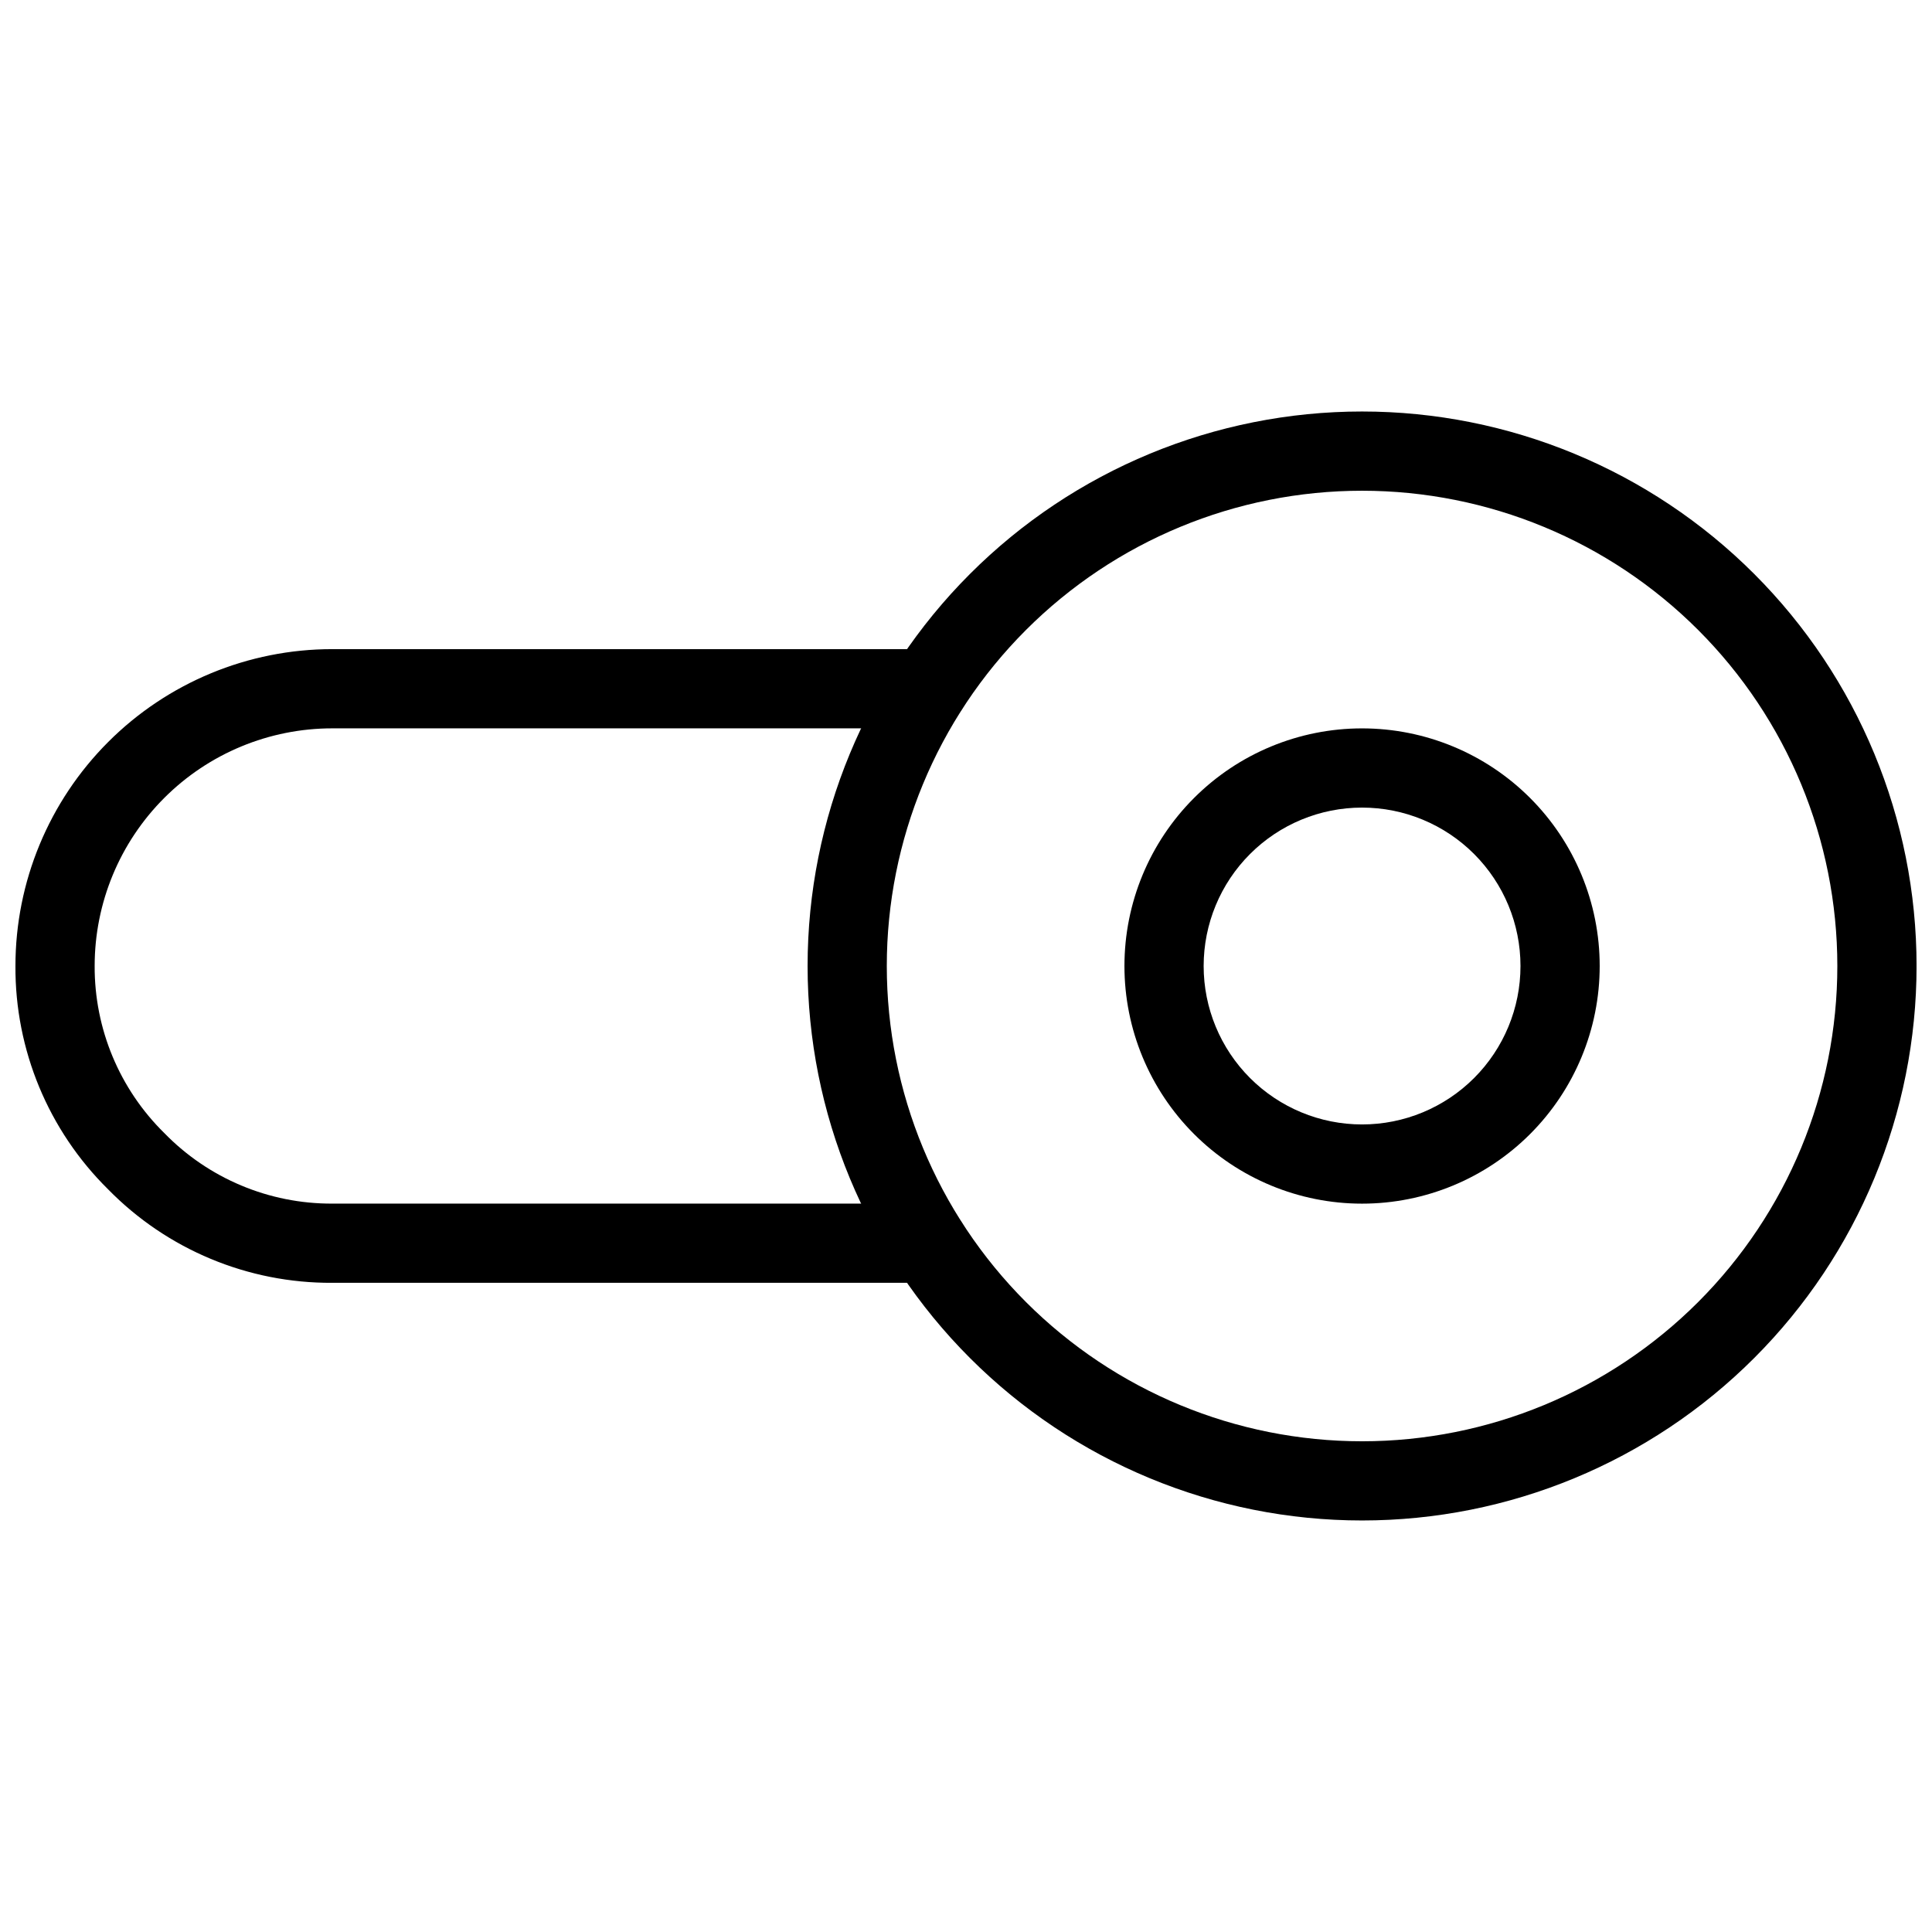
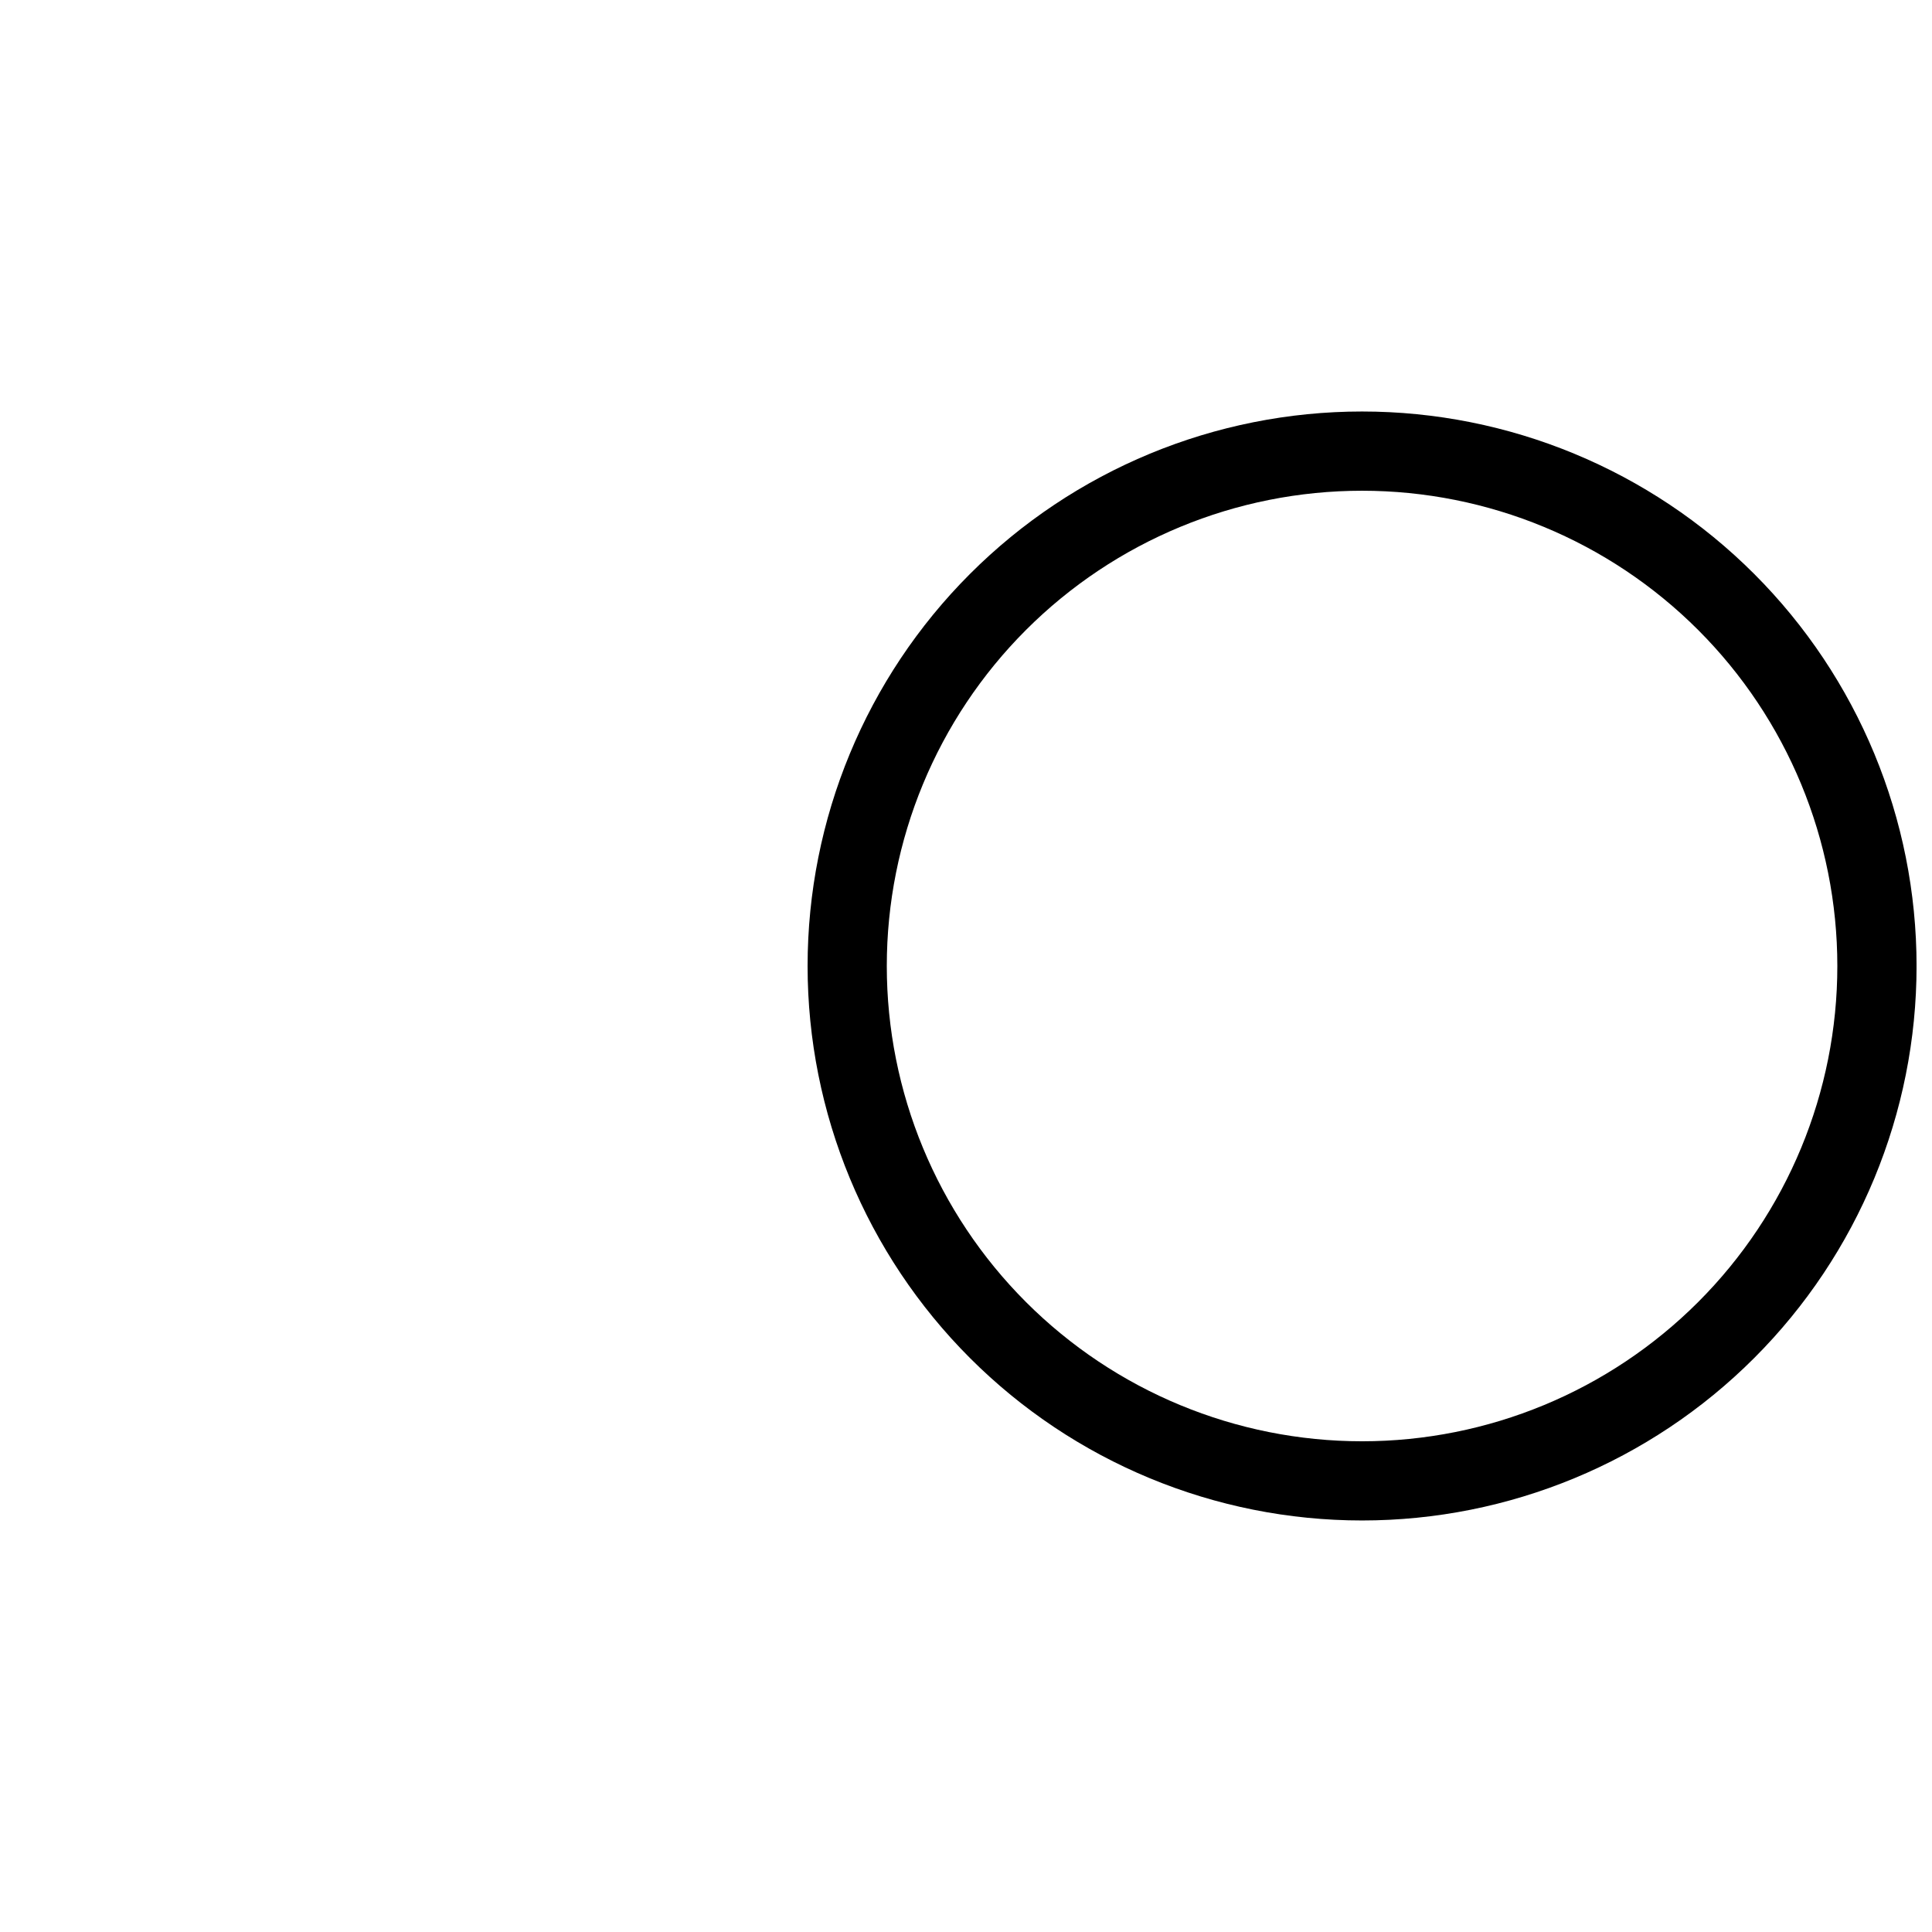
<svg xmlns="http://www.w3.org/2000/svg" width="800px" height="800px" version="1.1" viewBox="144 144 512 512">
  <defs>
    <clipPath id="b">
      <path d="m358 253h293.9v294h-293.9z" />
    </clipPath>
    <clipPath id="a">
      <path d="m148.09 316h252.91v168h-252.91z" />
    </clipPath>
  </defs>
  <g clip-path="url(#b)">
    <path d="m504.96 546.94c-38.969 0-76.348-15.48-103.9-43.039-27.559-27.555-43.039-64.934-43.039-103.9 0-38.973 15.48-76.348 43.039-103.91 27.555-27.559 64.934-43.039 103.9-43.039 38.973 0 76.352 15.48 103.91 43.039 27.559 27.559 43.039 64.934 43.039 103.91 0 38.969-15.48 76.348-43.039 103.9-27.555 27.559-64.934 43.039-103.91 43.039zm0-272.89c-33.402 0-65.438 13.27-89.059 36.891-23.621 23.621-36.891 55.656-36.891 89.062 0 33.402 13.27 65.441 36.891 89.059 23.621 23.621 55.656 36.891 89.059 36.891 33.406 0 65.441-13.27 89.062-36.891 23.621-23.617 36.891-55.656 36.891-89.059 0-33.406-13.27-65.441-36.891-89.062-23.621-23.621-55.656-36.891-89.062-36.891z" />
  </g>
-   <path d="m504.96 462.98c-16.699 0-32.719-6.637-44.527-18.445-11.812-11.812-18.445-27.832-18.445-44.531 0-16.703 6.633-32.723 18.445-44.531 11.809-11.812 27.828-18.445 44.527-18.445 16.703 0 32.723 6.633 44.531 18.445 11.812 11.809 18.445 27.828 18.445 44.531 0 16.699-6.633 32.719-18.445 44.531-11.809 11.809-27.828 18.445-44.531 18.445zm0-104.96c-11.133 0-21.812 4.422-29.684 12.297-7.875 7.871-12.297 18.551-12.297 29.688 0 11.133 4.422 21.812 12.297 29.688 7.871 7.871 18.551 12.297 29.684 12.297 11.137 0 21.816-4.426 29.688-12.297 7.875-7.875 12.297-18.555 12.297-29.688 0-11.137-4.422-21.816-12.297-29.688-7.871-7.875-18.551-12.297-29.688-12.297z" />
  <g clip-path="url(#a)">
-     <path d="m389.92 483.96h-157.86c-22.34 0.129-43.777-8.809-59.406-24.77-15.832-15.617-24.688-36.961-24.562-59.195 0-22.27 8.848-43.629 24.594-59.375 15.746-15.75 37.105-24.594 59.375-24.594h157.86c5.797 0 10.496 4.699 10.496 10.496s-4.699 10.496-10.496 10.496h-157.86c-16.703 0-32.723 6.633-44.531 18.445-11.809 11.809-18.445 27.828-18.445 44.531-0.07 16.652 6.594 32.625 18.473 44.293 11.684 12.008 27.746 18.754 44.504 18.684h157.86c5.797 0 10.496 4.699 10.496 10.496 0 5.793-4.699 10.492-10.496 10.492z" />
-   </g>
+     </g>
</svg>